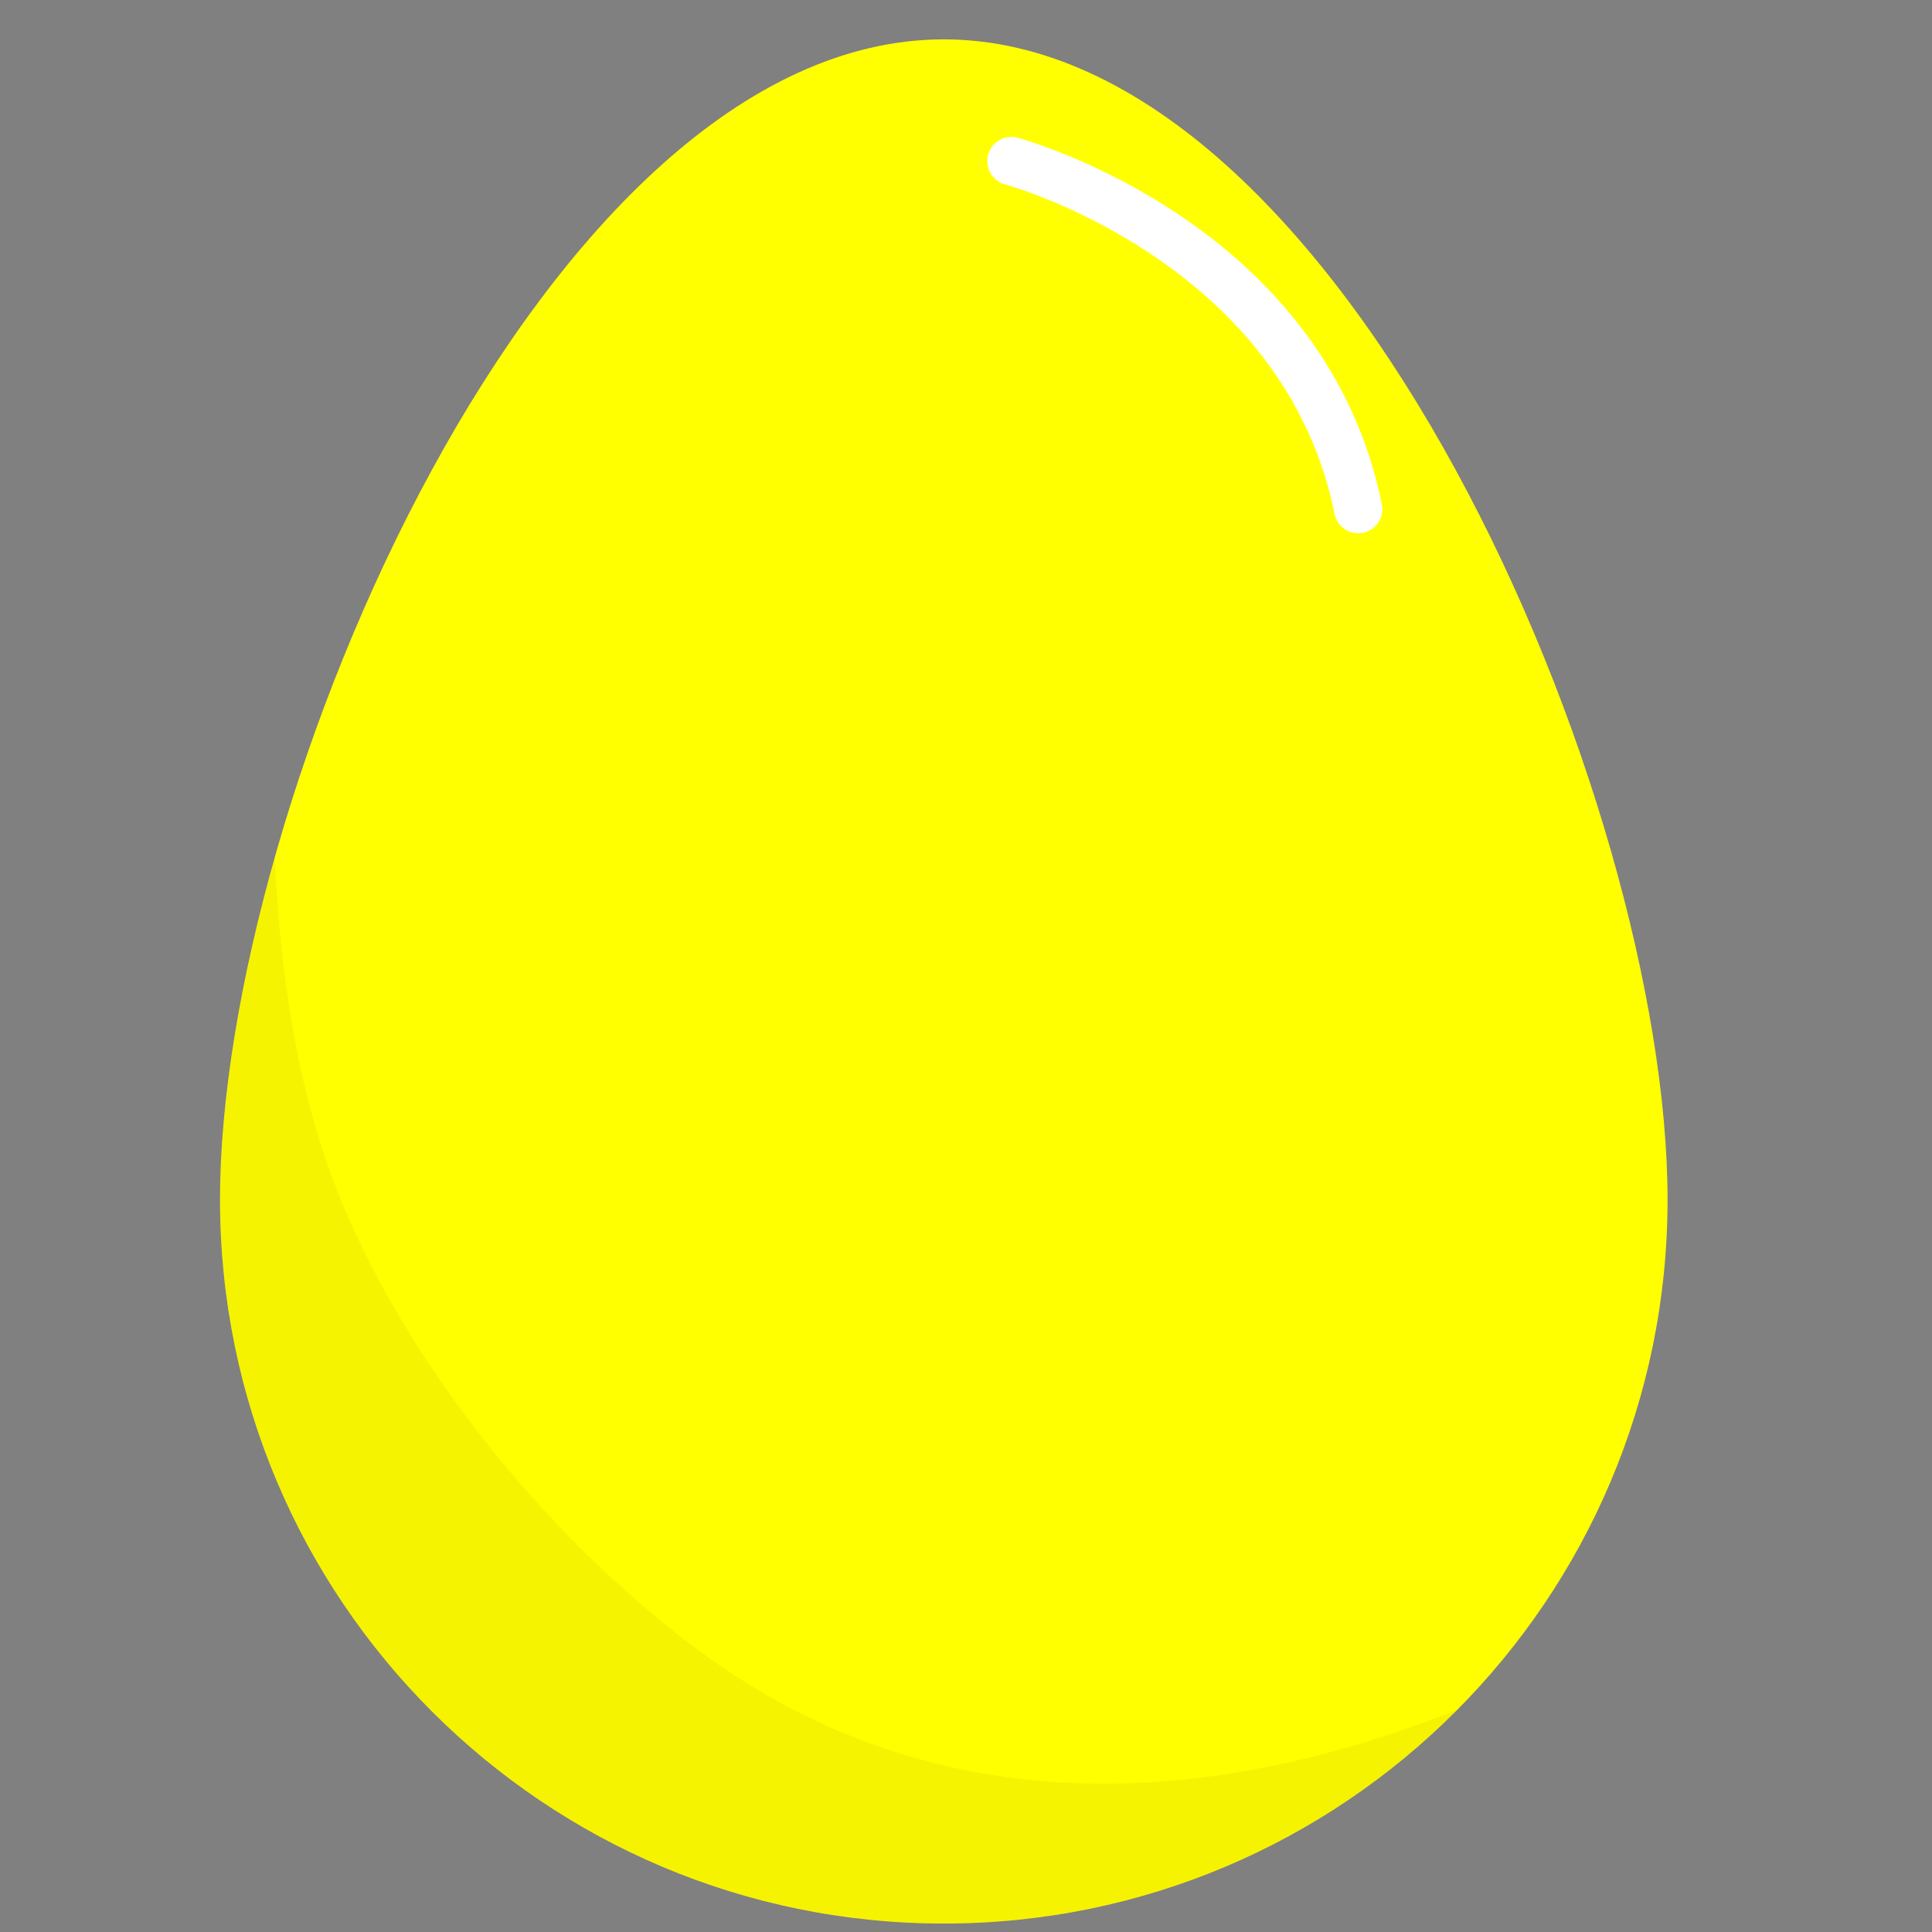
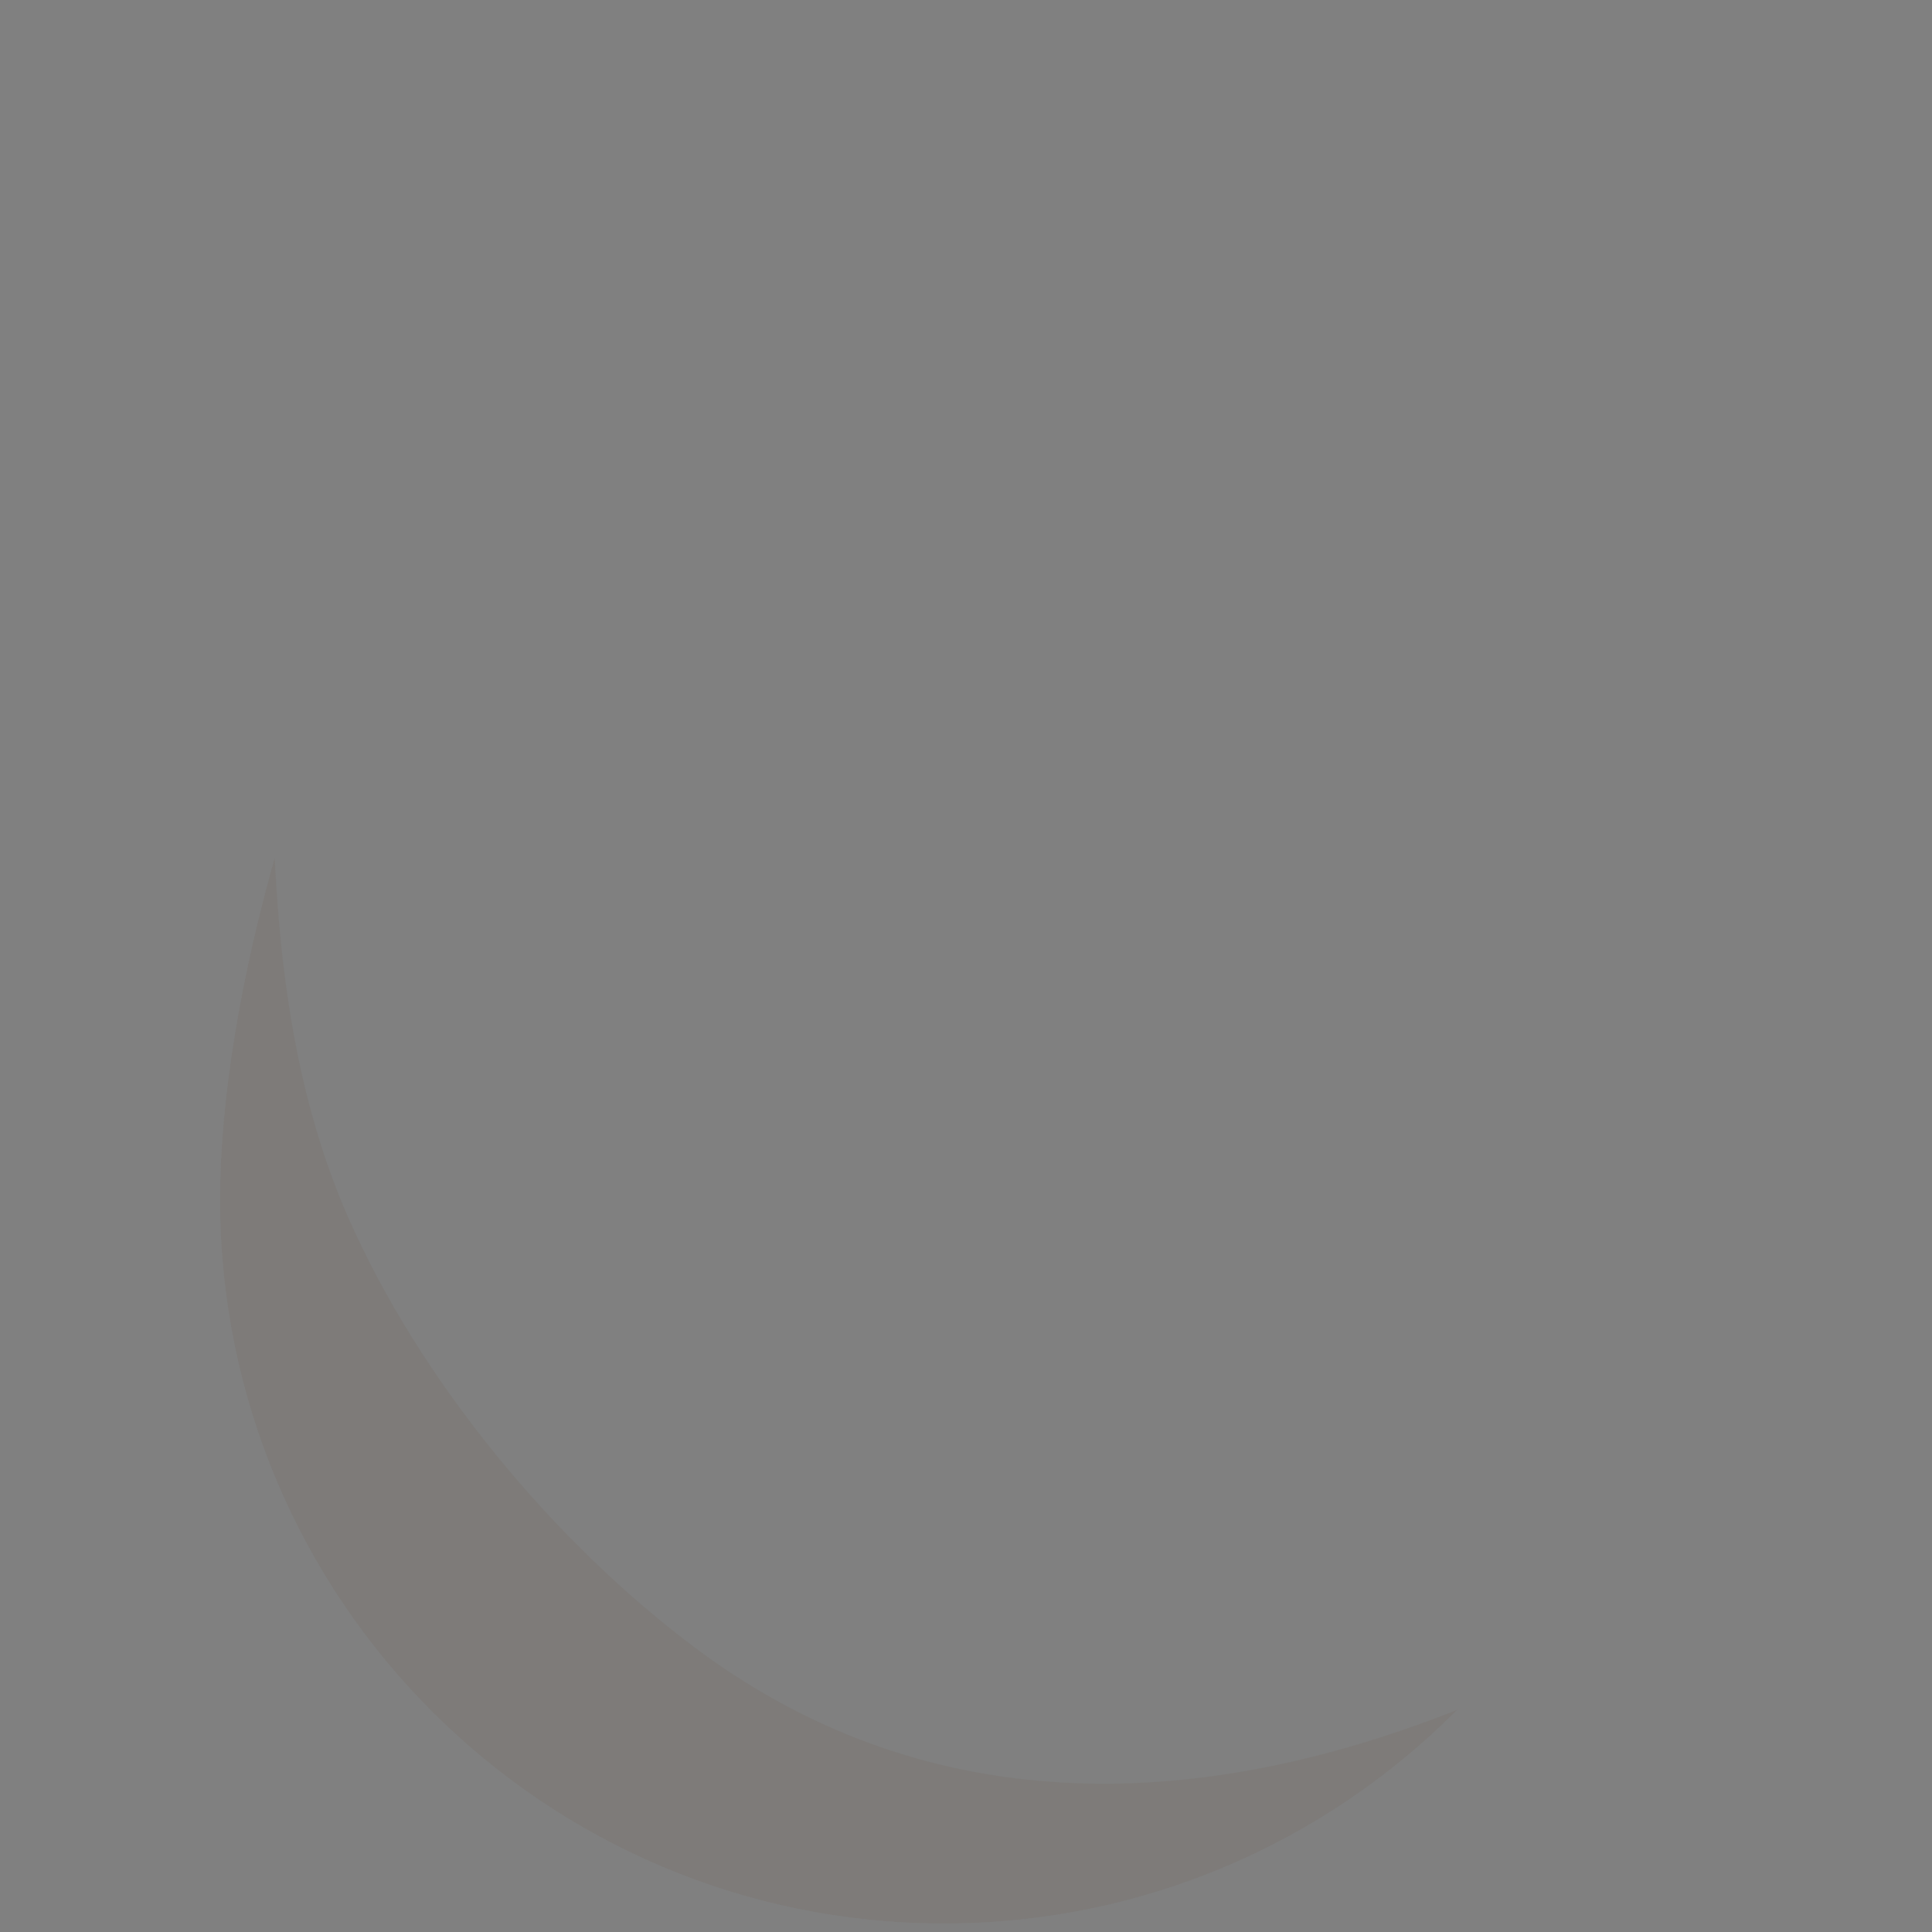
<svg xmlns="http://www.w3.org/2000/svg" id="Layer_1" viewBox="0 0 80 80">
  <rect x="0" y="0" width="80" height="80" fill="#808080" stroke="none" />
  <defs>
    <clipPath id="clippath">
      <path d="M69.05,49.68c0,16.55-13.42,29.97-29.97,29.97s-29.97-13.42-29.97-29.97S22.53,1.63,39.08,1.63s29.97,31.5,29.97,48.05Z" fill="#ff0" />
    </clipPath>
  </defs>
-   <path d="M69.05,49.68c0,16.55-13.42,29.97-29.97,29.97s-29.97-13.42-29.97-29.97S22.53,1.63,39.08,1.63s29.97,31.5,29.97,48.05Z" fill="#ff0" />
  <g clip-path="url(#clippath)">
    <g opacity=".06">
      <path d="M1.27,25.74c-.05,9.85.11,19.97,4.21,29.11,3.85,8.61,10.79,16.65,18.42,22.14,17.46,12.55,39.38,6.08,55.49-5.32,5.21-3.69.22-12.36-5.05-8.63-13.26,9.39-30.94,16.07-45.49,5.24-5.93-4.42-11.47-11.12-14.44-17.89-3.37-7.7-3.18-16.42-3.14-24.65.03-6.44-9.97-6.44-10,0h0Z" fill="#603813" />
    </g>
  </g>
-   <path d="M41.88,6.67s4.72,1.27,8.82,4.94c2.46,2.21,4.69,5.28,5.54,9.47" fill="none" stroke="#fff" stroke-linecap="round" stroke-miterlimit="10" stroke-width="2" />
</svg>